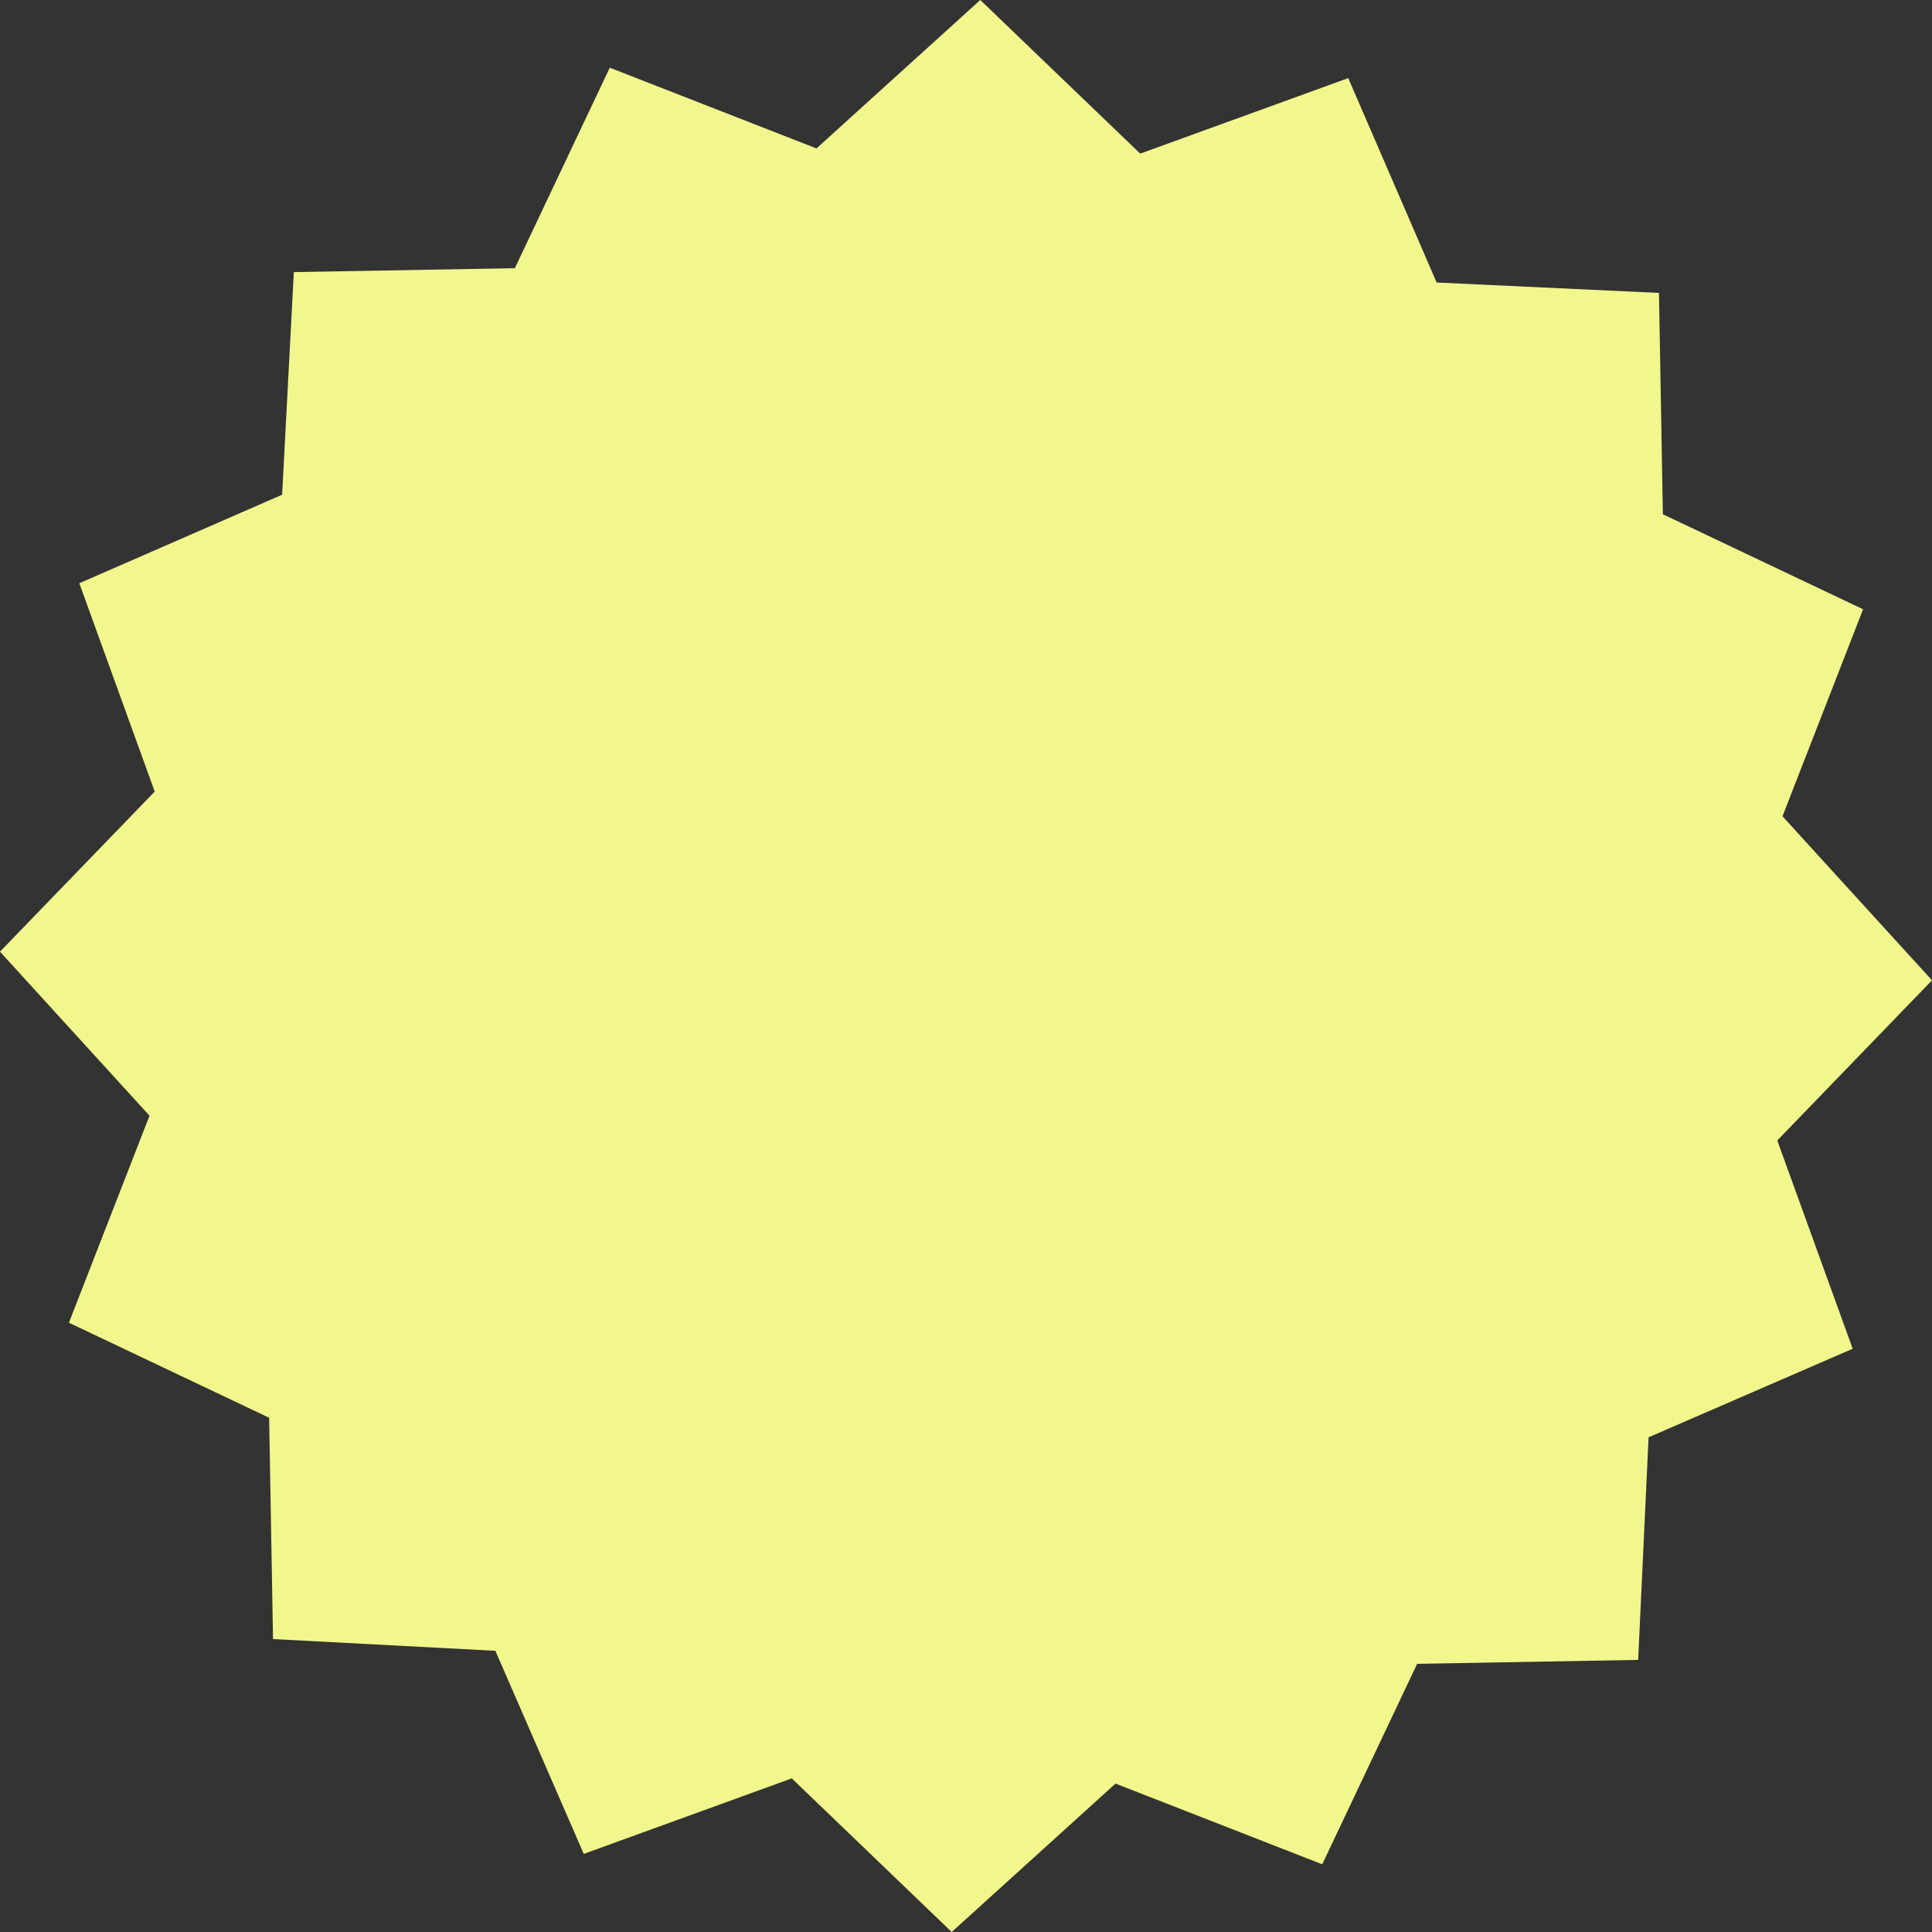
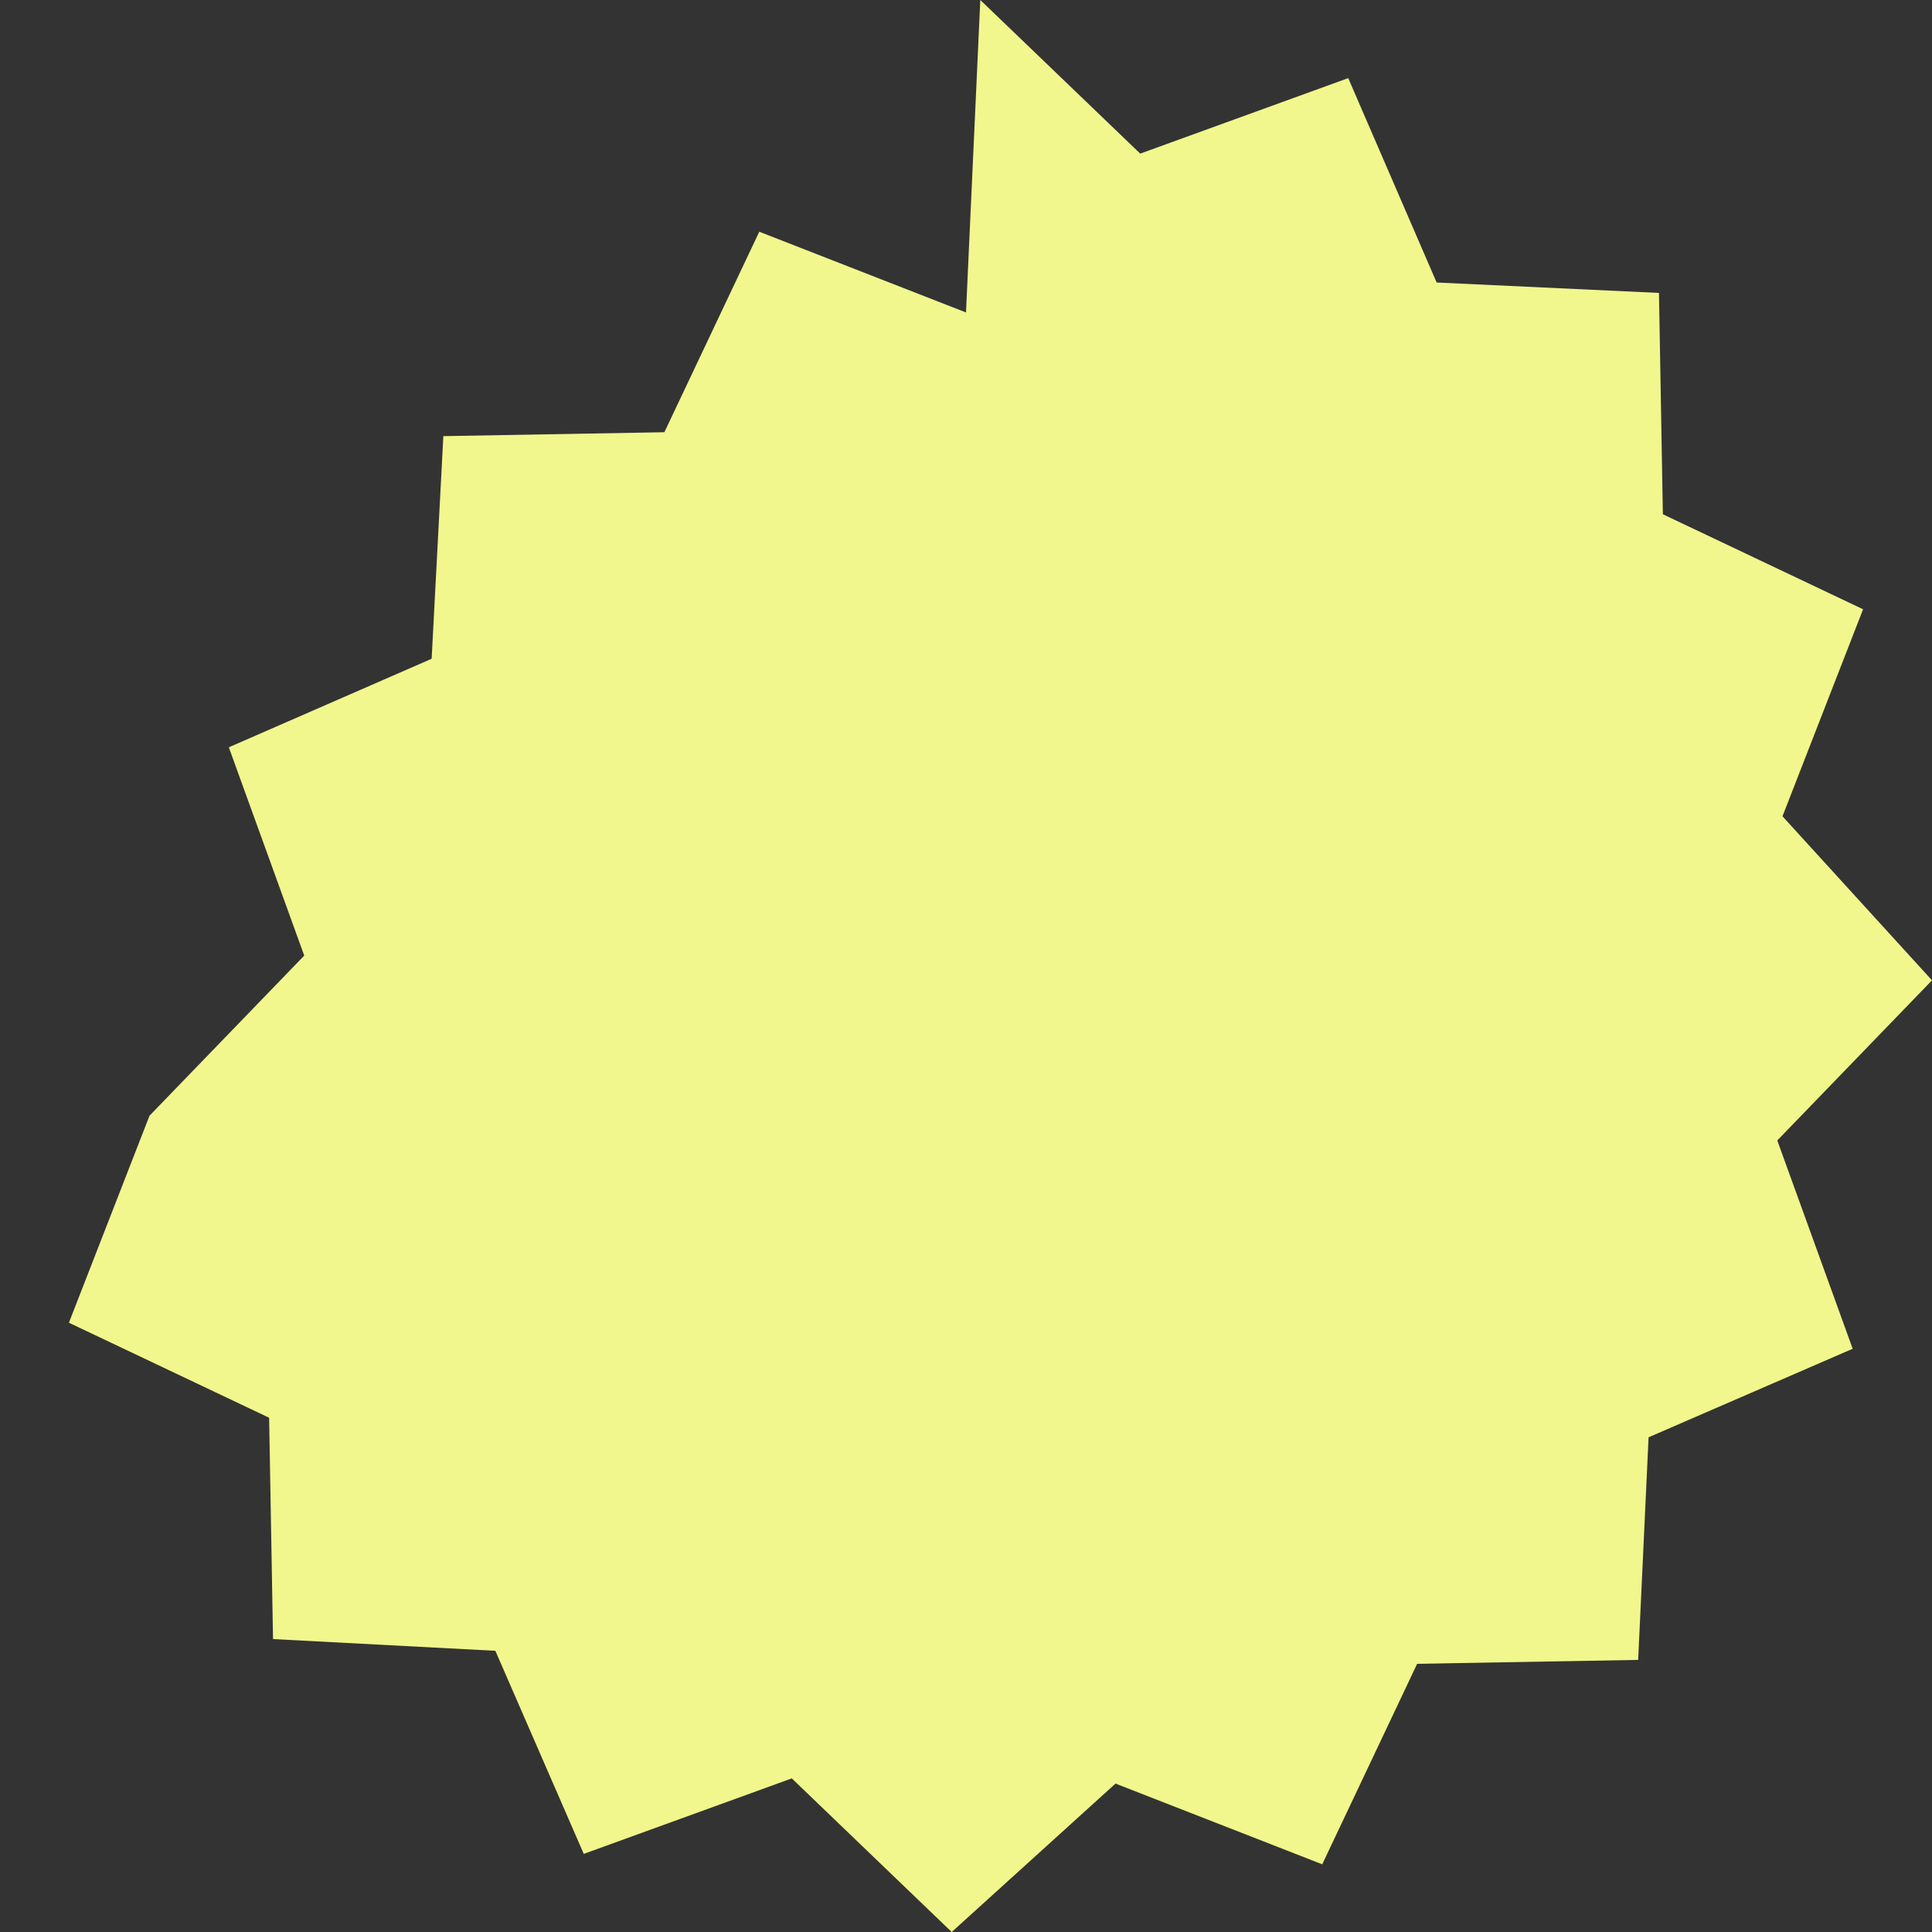
<svg xmlns="http://www.w3.org/2000/svg" preserveAspectRatio="xMidYMid meet" data-bbox="20 20 160 160" viewBox="20 20 160 160" height="200" width="200" data-type="shape" aria-hidden="true" aria-label="" style="opacity: 1; visibility: visible; display: block;" transform-origin="69.508px 69.508px" display="block" data-level="489" tenwebX_tlevel="18">
  <rect x="20" y="20" width="160" height="160" fill="#333333" stroke="none" />
  <g style="opacity: 1; visibility: visible; display: inline;" data-level="490">
-     <path d="M25.707 129.542l6.675-17.143L20 98.814l12.813-13.261-6.245-17.251 16.797-7.332.969-18.436 18.304-.324 7.86-16.604 17.12 6.685L101.184 20l13.244 12.722 17.227-6.253 7.322 16.927 18.412.863.323 18.329 16.581 7.87-6.675 17.143L180 101.186l-12.813 13.261 6.245 17.251-16.904 7.332-.862 18.436-18.304.324-7.86 16.604-17.12-6.685L98.816 180l-13.244-12.722-17.227 6.253-7.322-16.819-18.412-.971-.323-18.329-16.581-7.87z" style="opacity:1;stroke-width:0px;stroke-linecap:butt;stroke-linejoin:miter;stroke:rgb(94, 151, 255);transform-origin:0px 0px;display:inline;" data-level="491" fill="rgb(241, 247, 140)" />
+     <path d="M25.707 129.542l6.675-17.143l12.813-13.261-6.245-17.251 16.797-7.332.969-18.436 18.304-.324 7.86-16.604 17.12 6.685L101.184 20l13.244 12.722 17.227-6.253 7.322 16.927 18.412.863.323 18.329 16.581 7.87-6.675 17.143L180 101.186l-12.813 13.261 6.245 17.251-16.904 7.332-.862 18.436-18.304.324-7.86 16.604-17.12-6.685L98.816 180l-13.244-12.722-17.227 6.253-7.322-16.819-18.412-.971-.323-18.329-16.581-7.87z" style="opacity:1;stroke-width:0px;stroke-linecap:butt;stroke-linejoin:miter;stroke:rgb(94, 151, 255);transform-origin:0px 0px;display:inline;" data-level="491" fill="rgb(241, 247, 140)" />
  </g>
</svg>